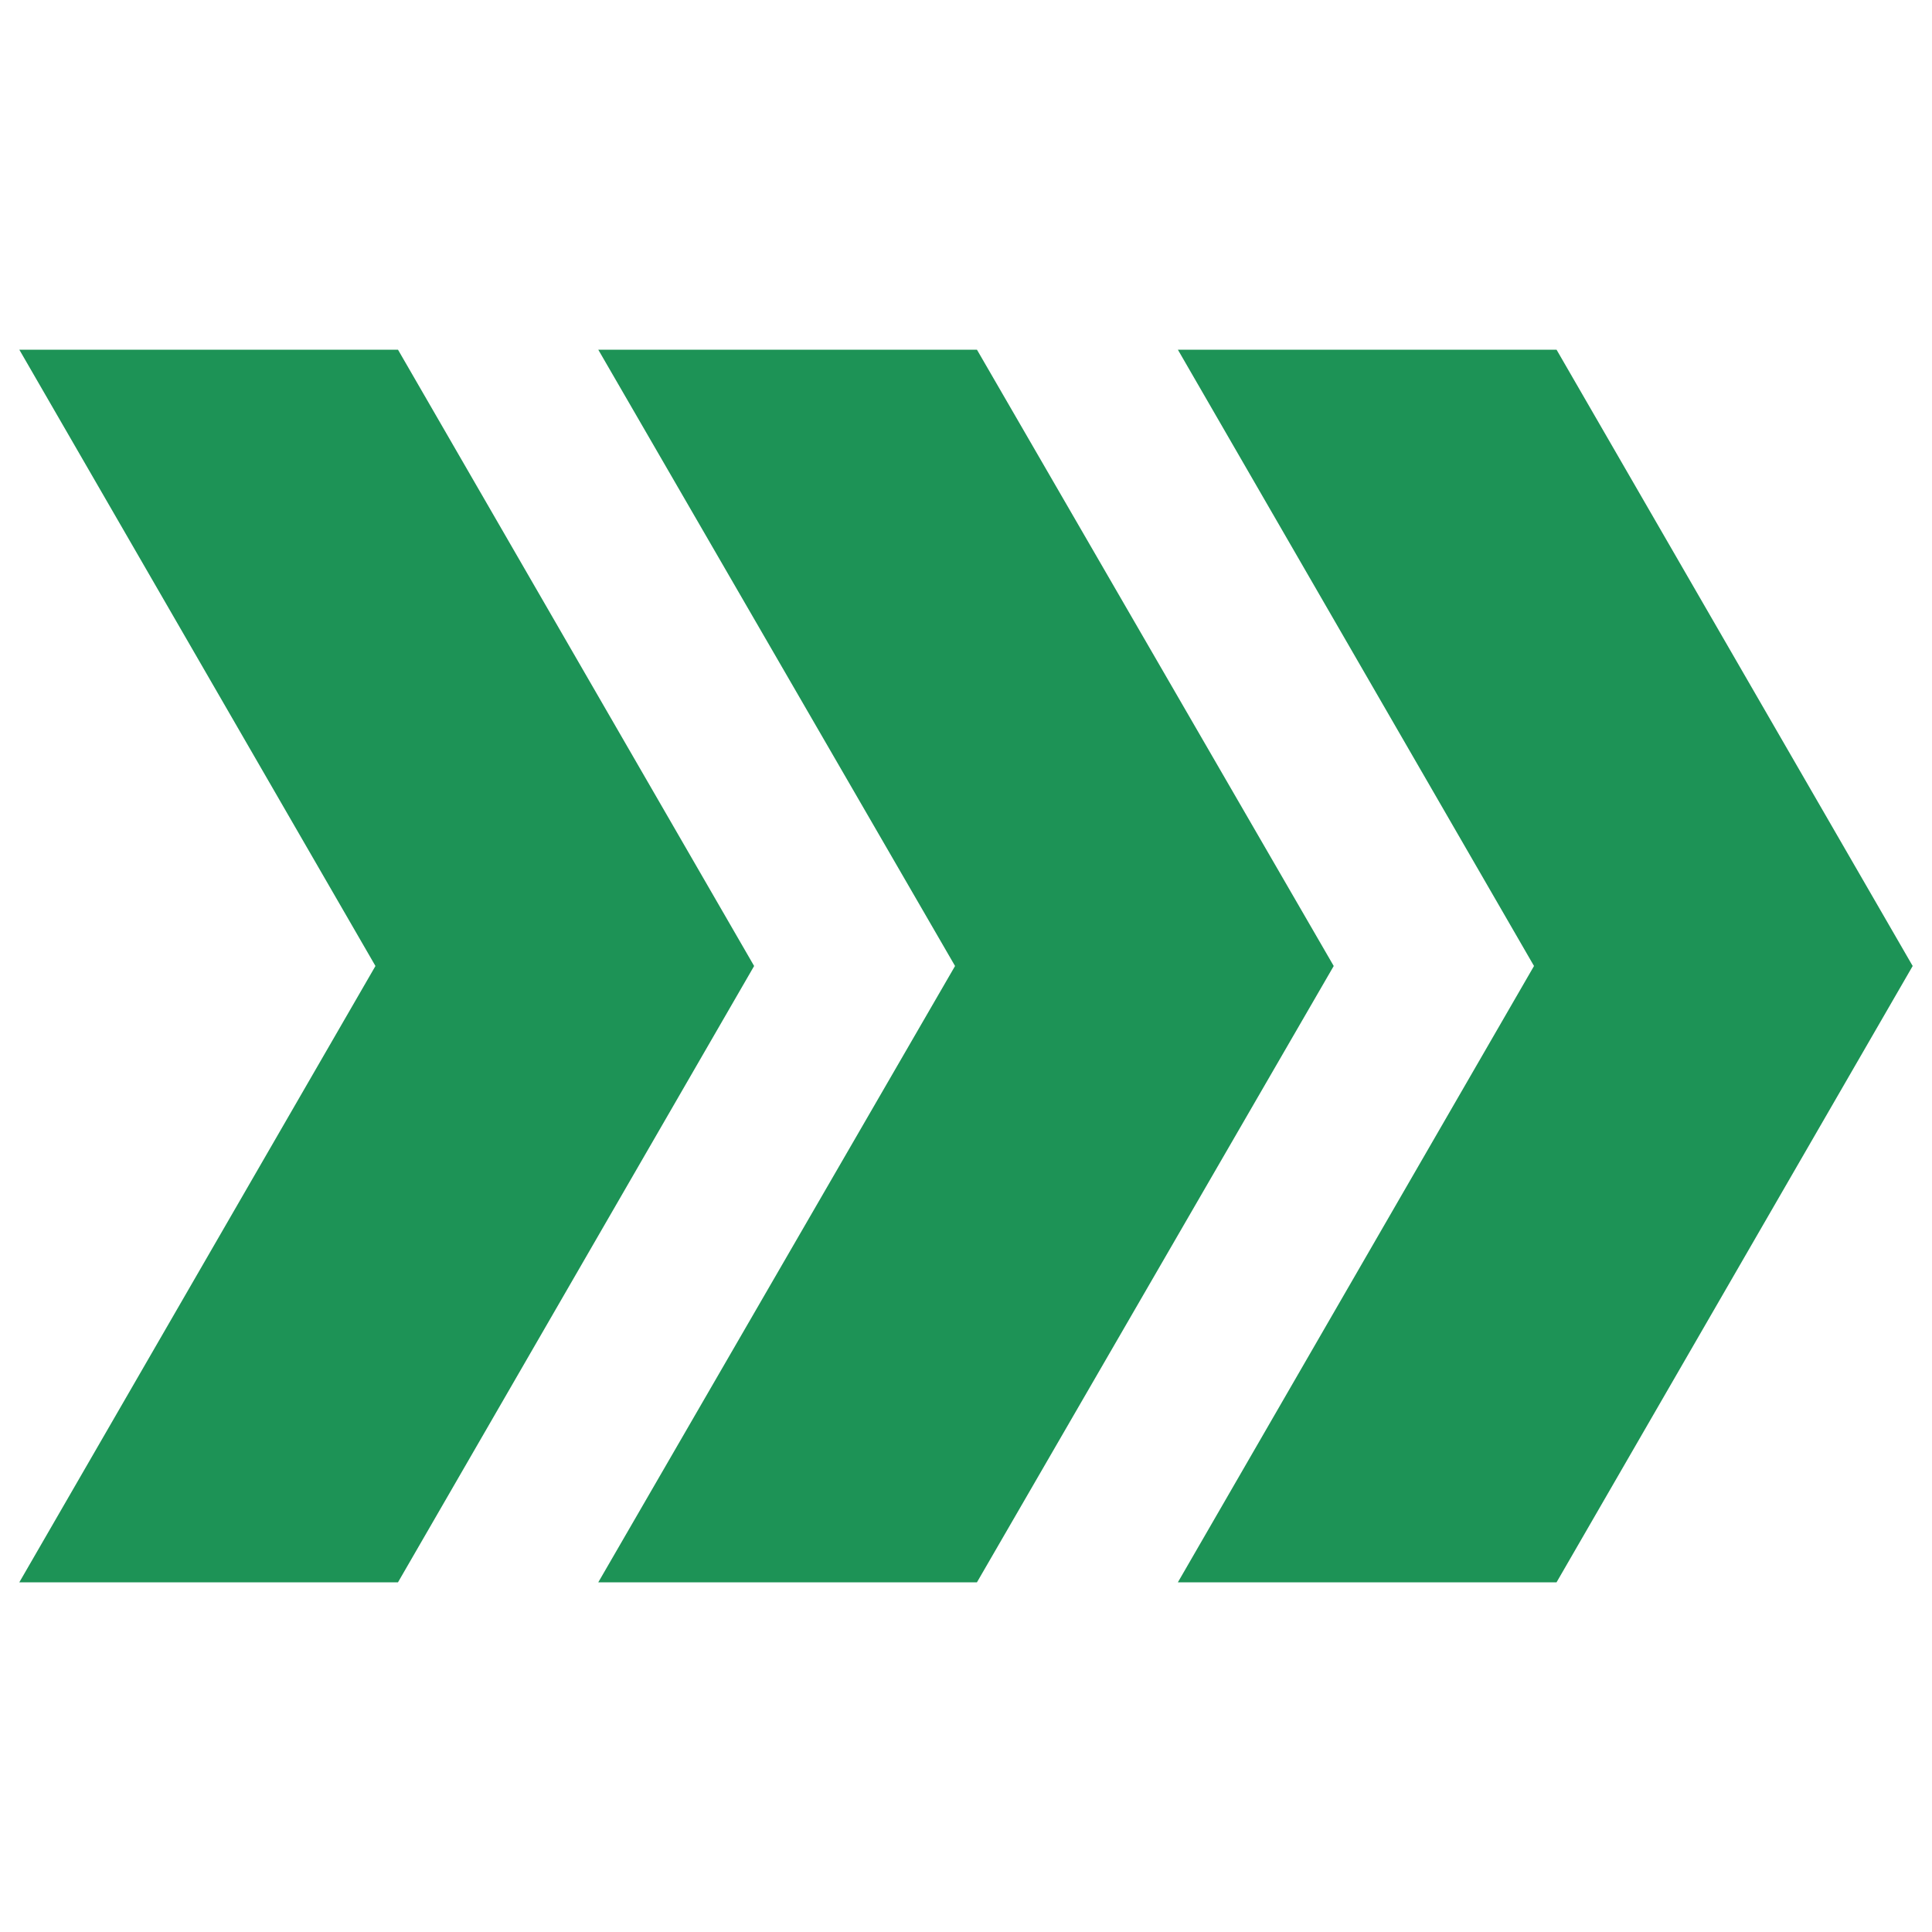
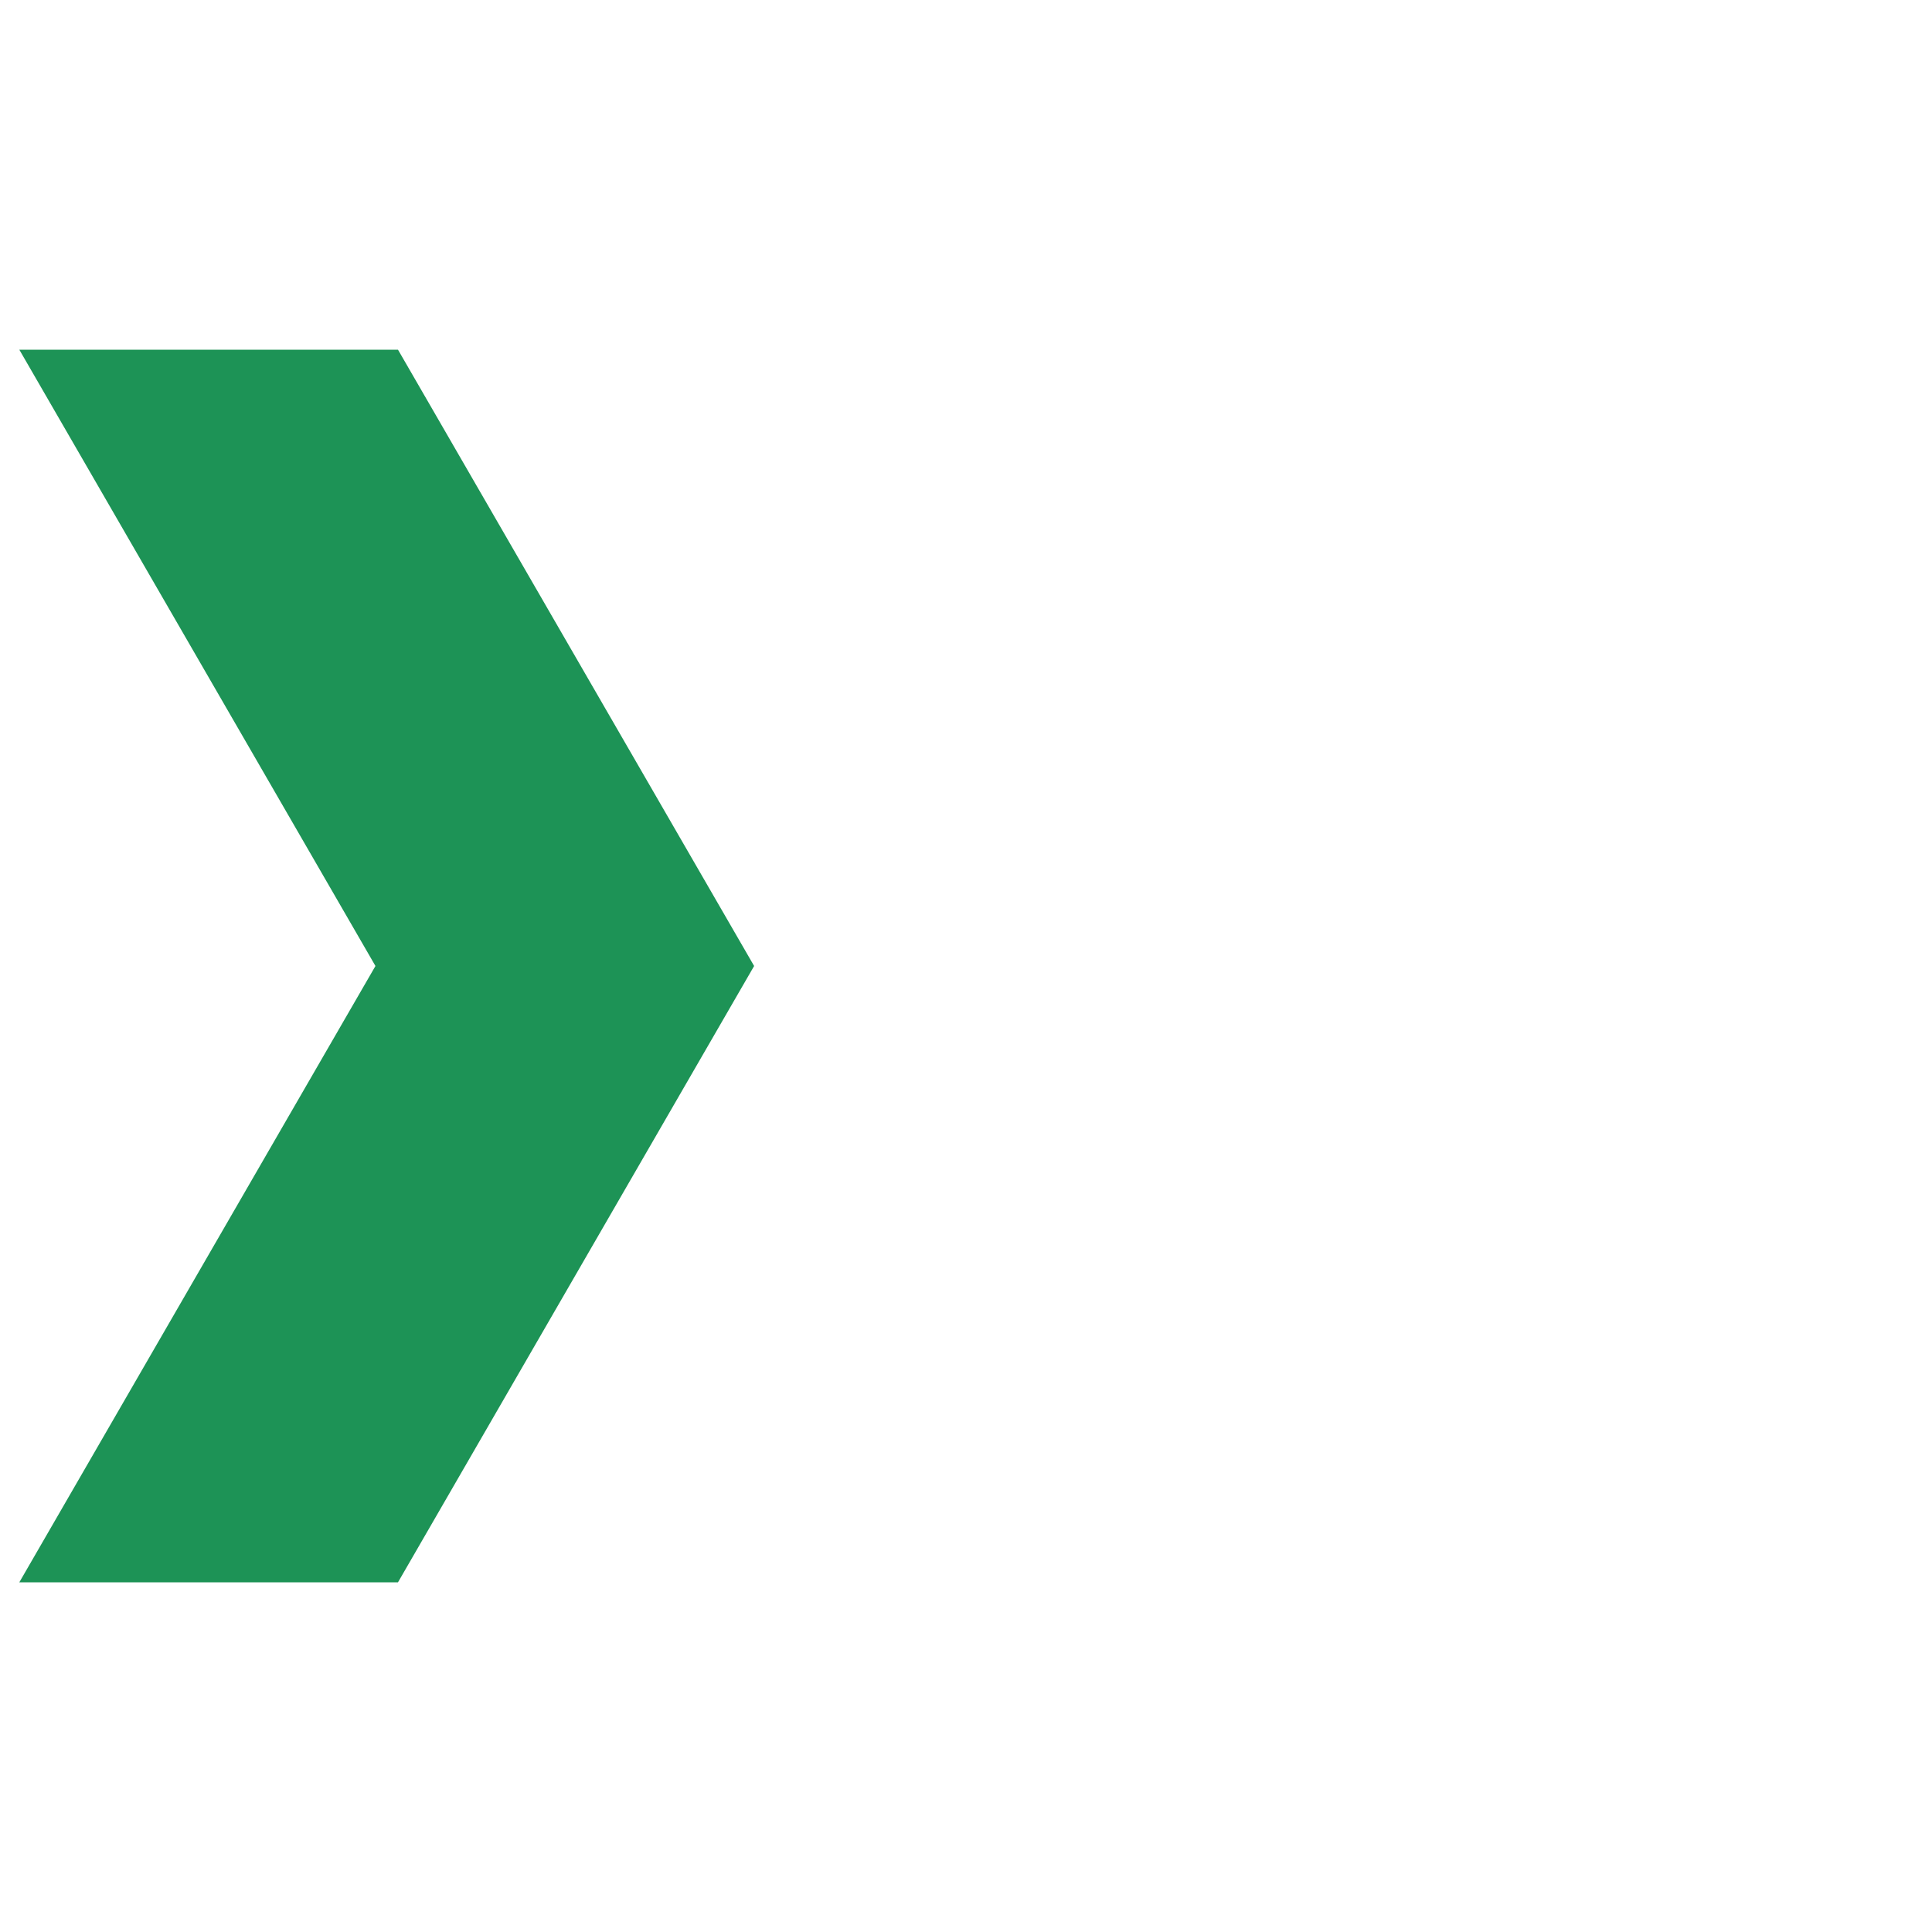
<svg xmlns="http://www.w3.org/2000/svg" id="Layer_1" x="0px" y="0px" viewBox="0 0 30 30" style="enable-background:new 0 0 30 30;" xml:space="preserve">
  <style type="text/css">	.st0{fill:none;}	.st1{fill:#1D9356;}</style>
  <g>
-     <rect x="0.3" y="5.43" class="st0" width="11.41" height="19.14" />
    <polygon class="st1" points="0.3,24.57 5.83,15 0.3,5.43 6.18,5.43 11.71,15 6.18,24.57  " />
-     <polygon class="st1" points="9.29,24.57 14.83,15 9.29,5.43 15.17,5.43 20.71,15 15.17,24.57  " />
-     <polygon class="st1" points="18.29,24.57 23.82,15 18.29,5.43 24.17,5.43 29.7,15 24.17,24.57  " />
  </g>
</svg>